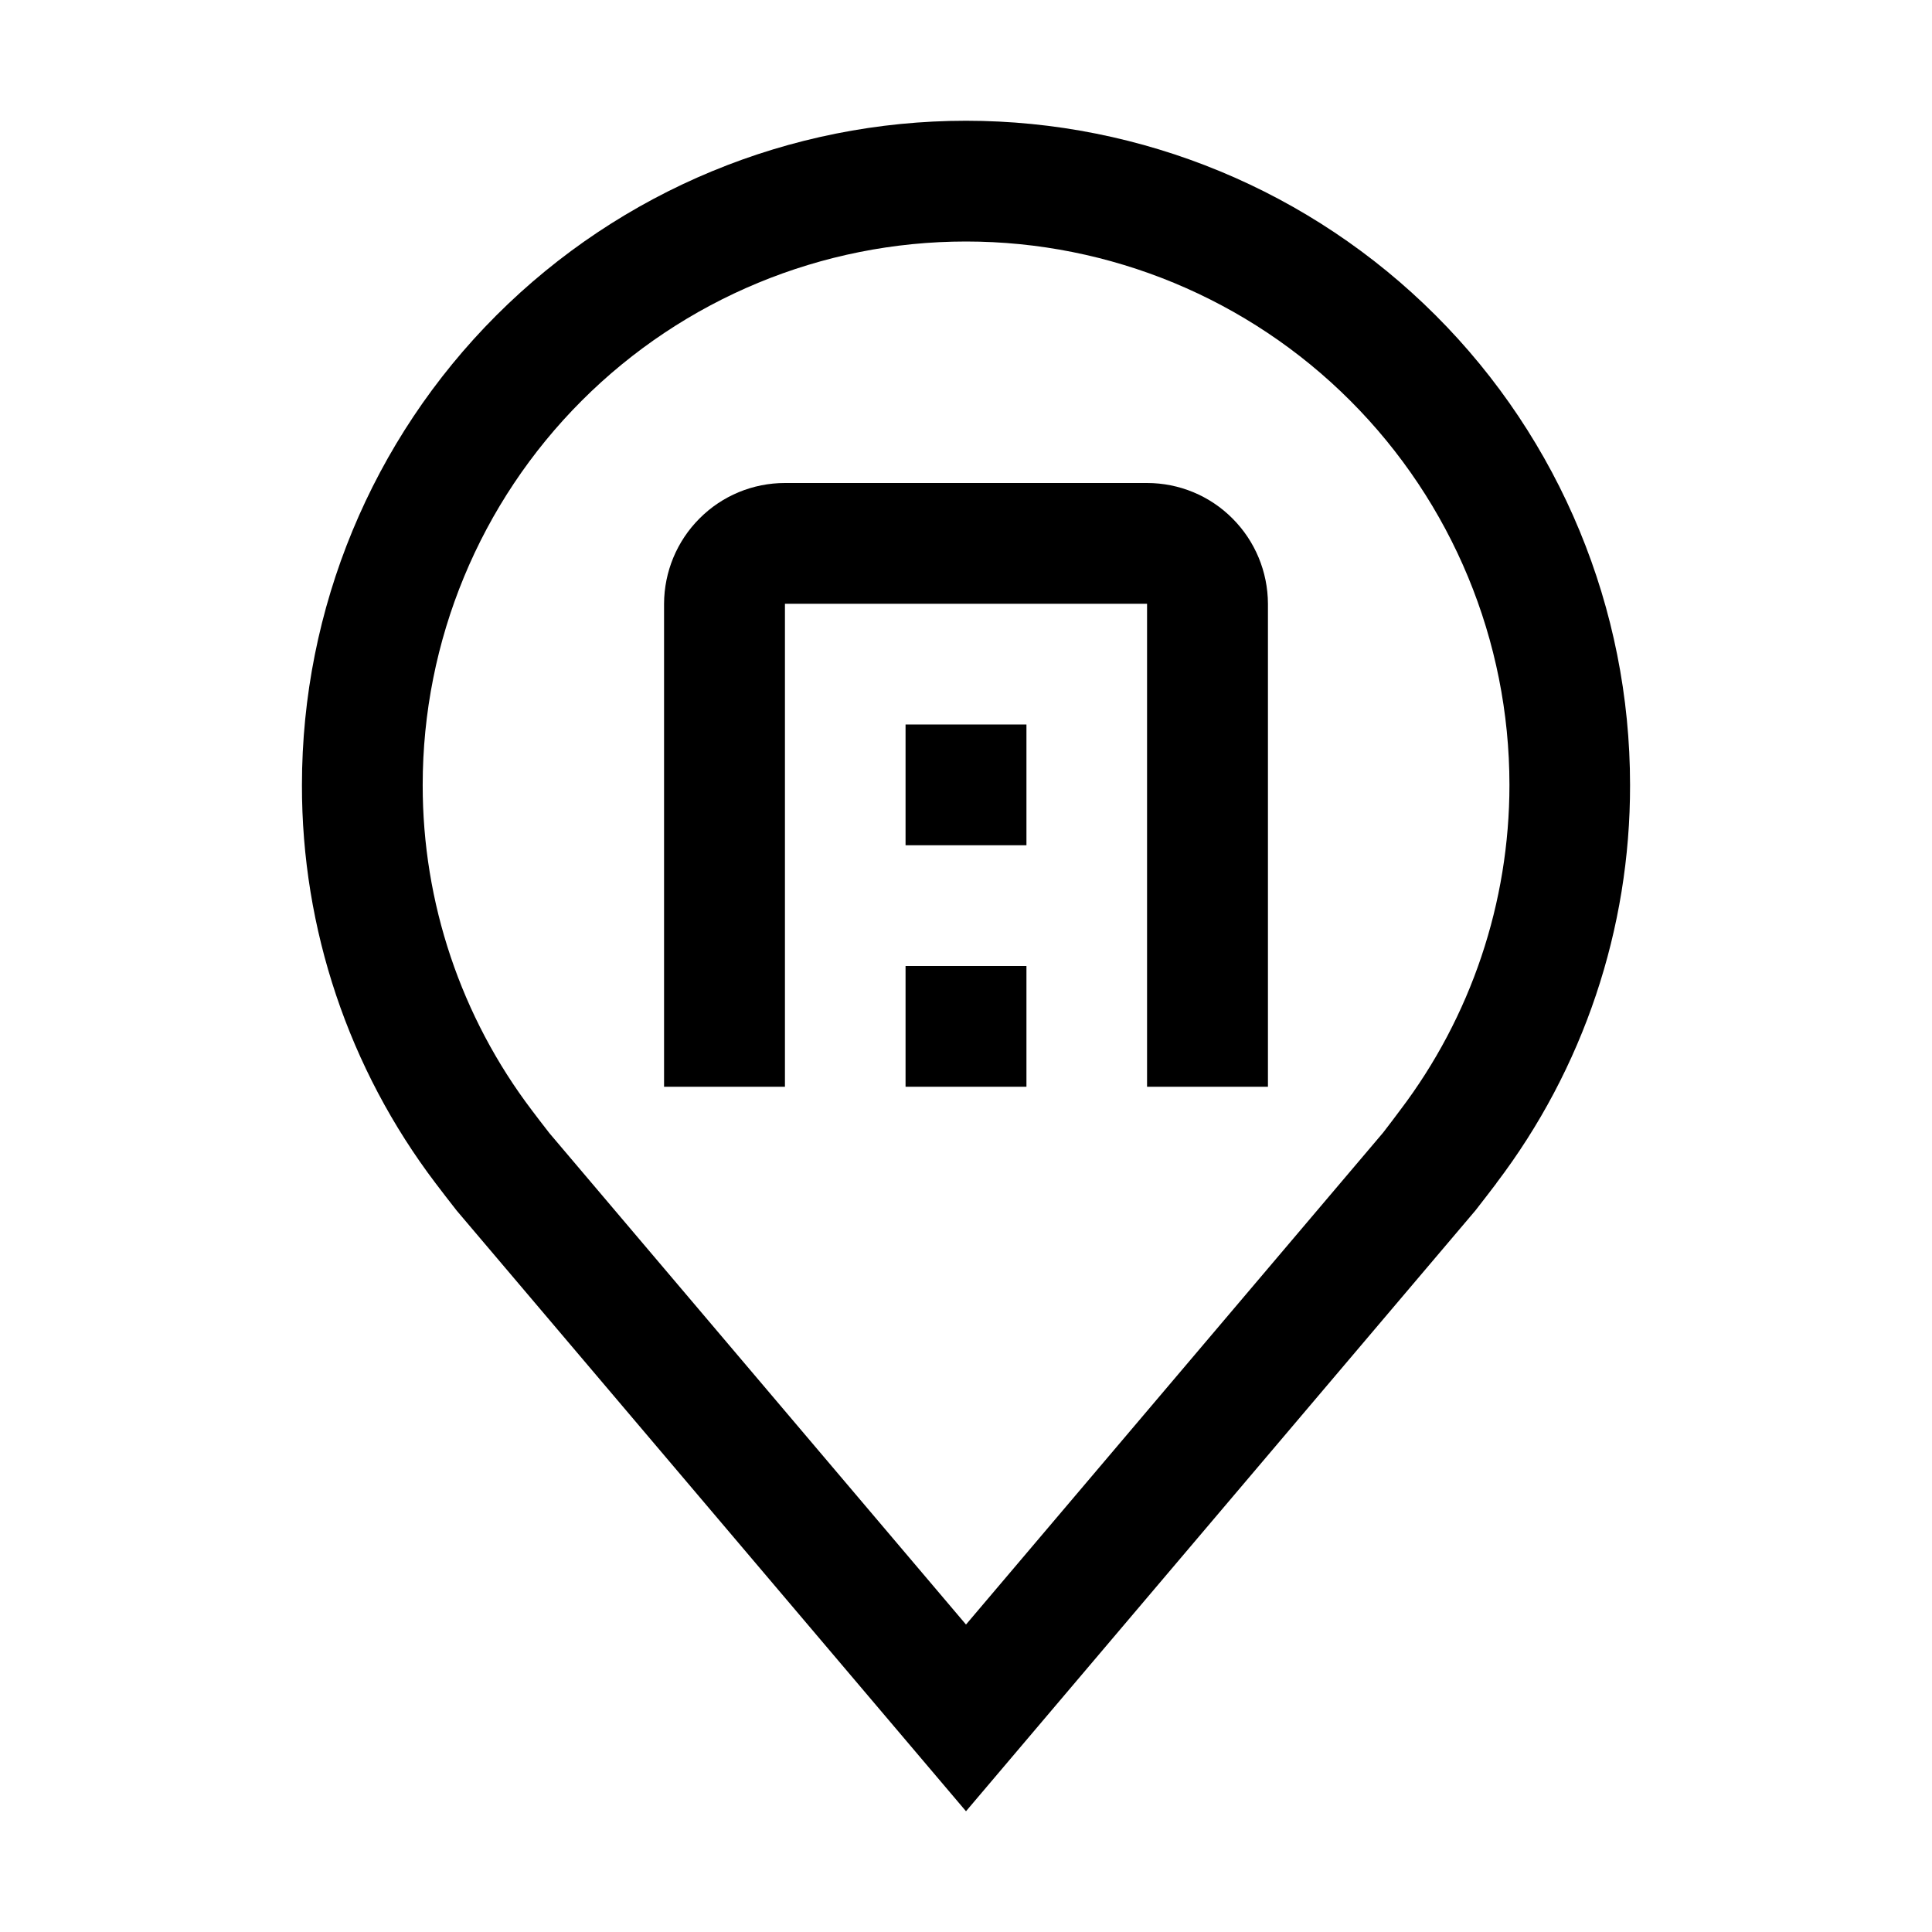
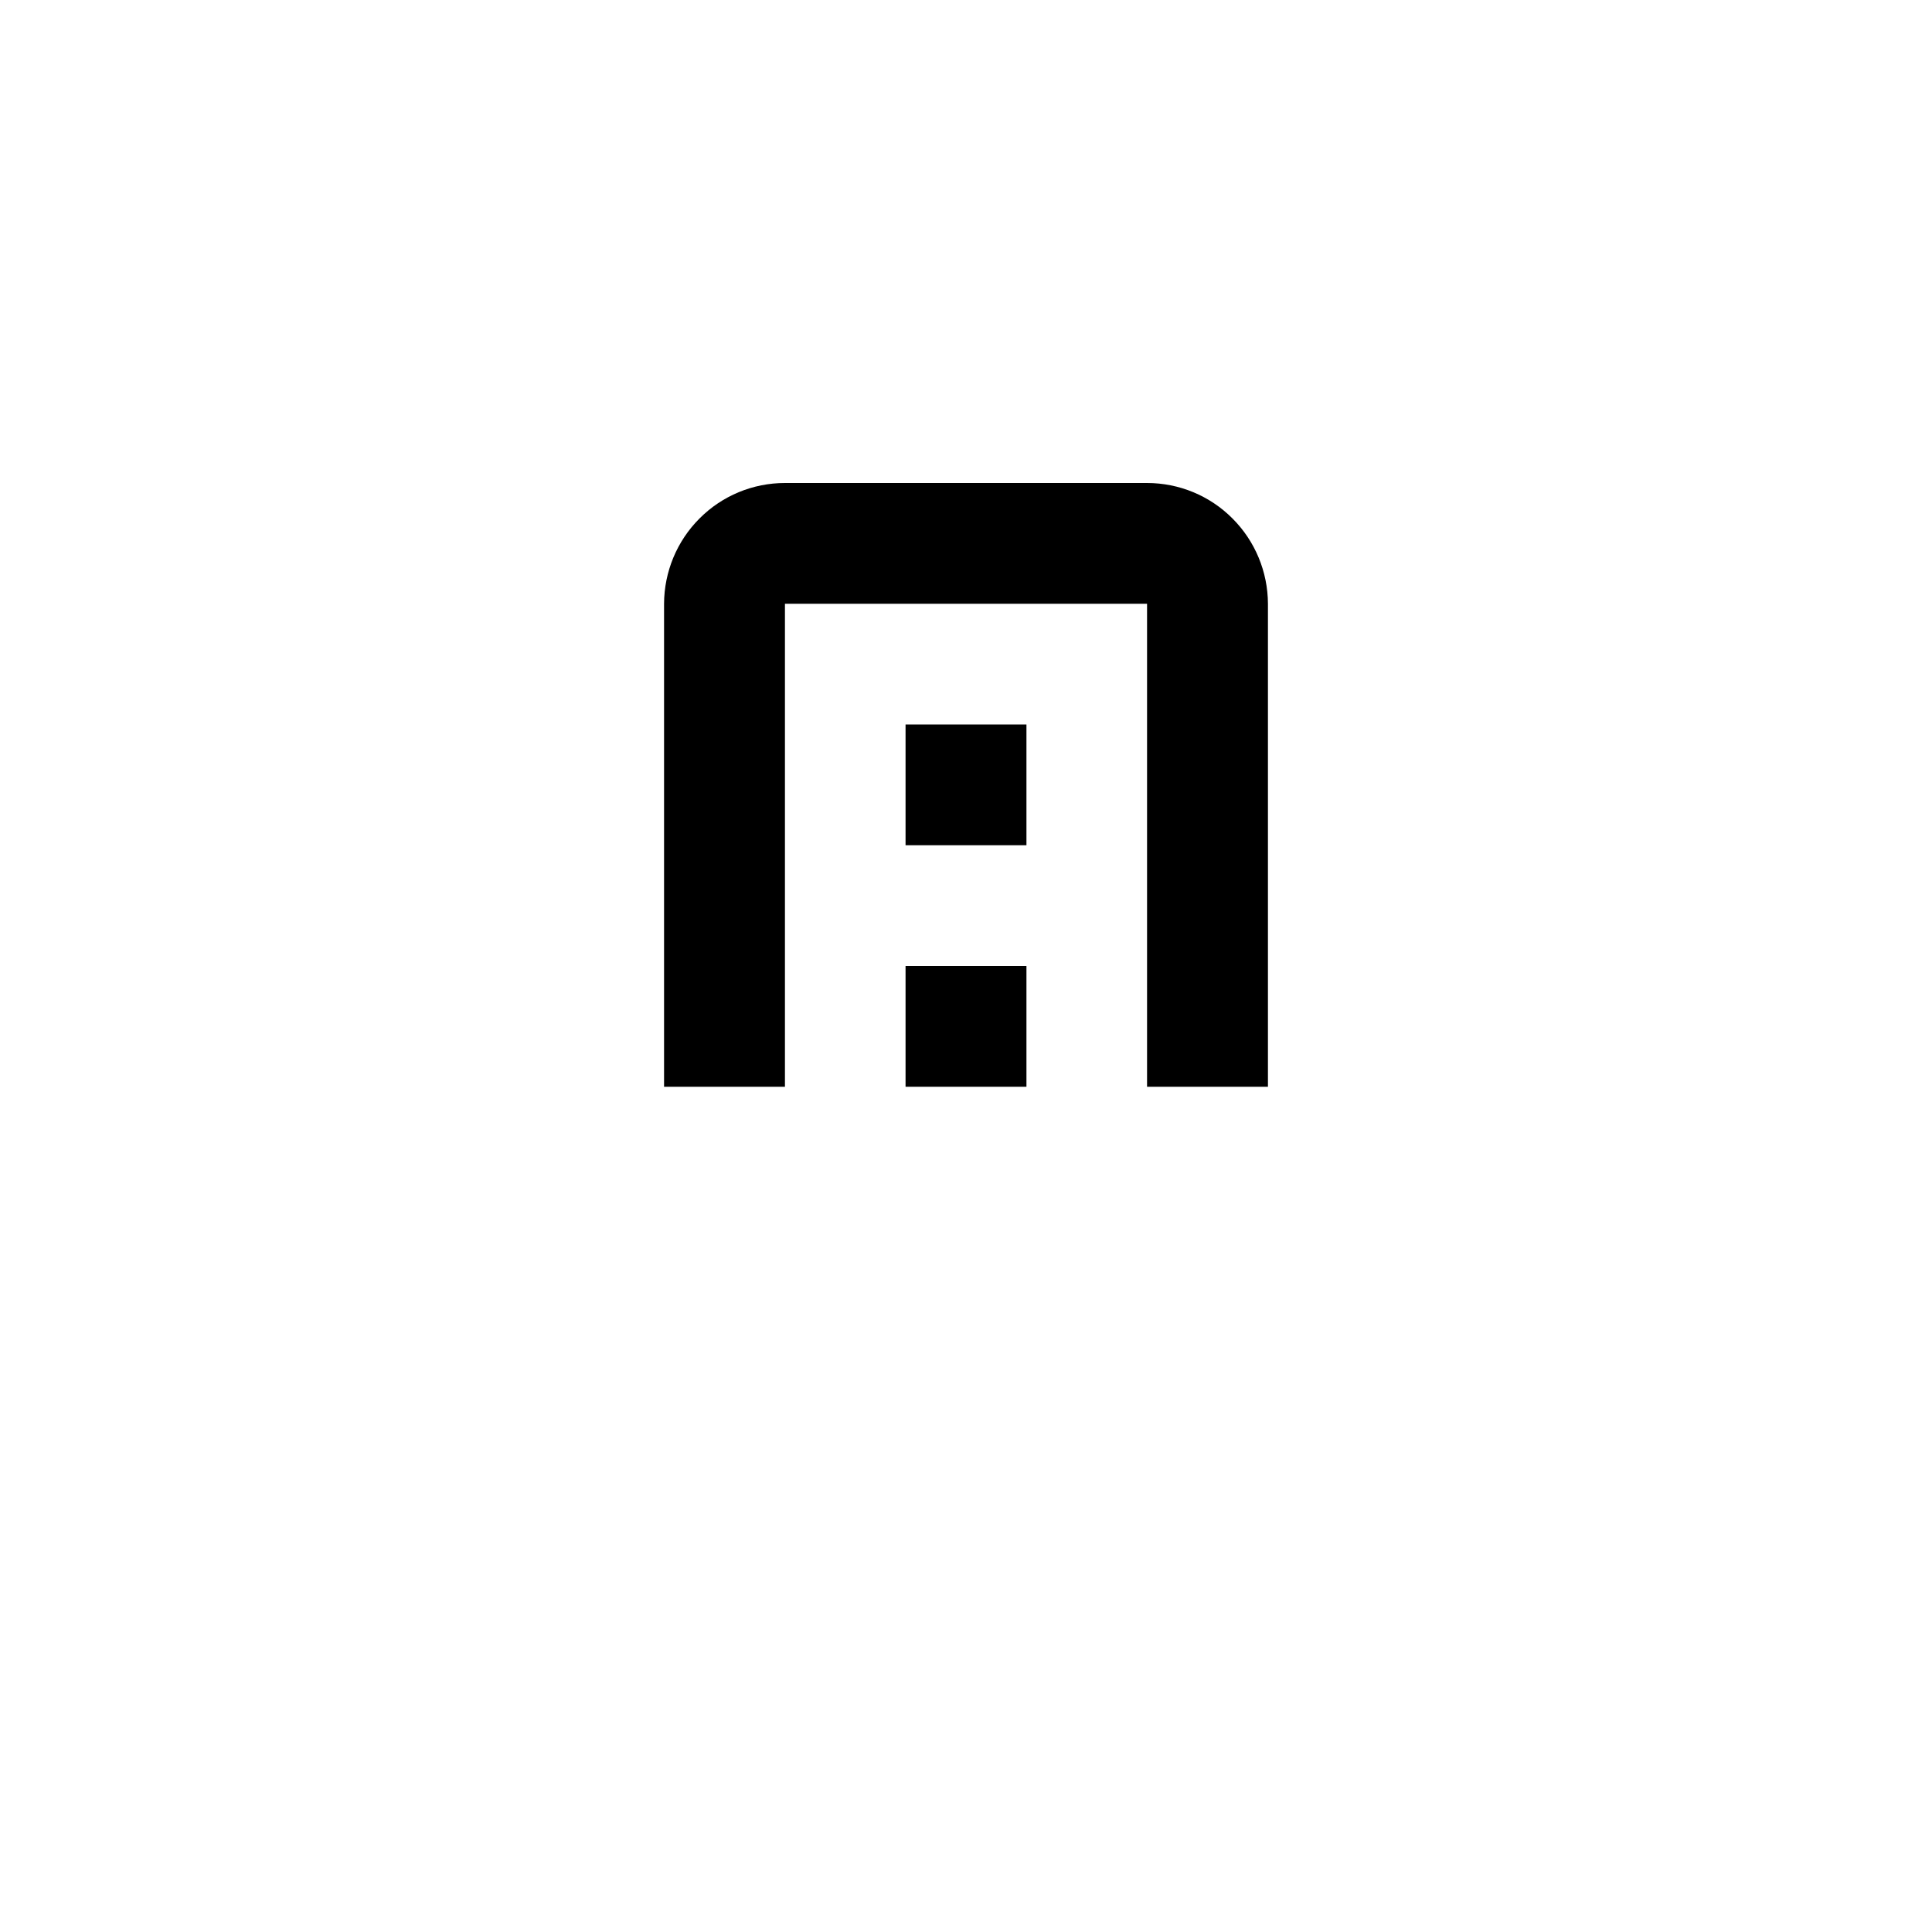
<svg xmlns="http://www.w3.org/2000/svg" width="14" height="14" viewBox="0 0 14 14" fill="none">
-   <path d="M7 13.125L3.309 8.772C3.258 8.707 3.207 8.641 3.157 8.575C2.527 7.745 2.186 6.73 2.188 5.688C2.188 4.411 2.695 3.187 3.597 2.285C4.5 1.382 5.724 0.875 7 0.875C8.276 0.875 9.5 1.382 10.403 2.285C11.306 3.187 11.812 4.411 11.812 5.688C11.814 6.73 11.474 7.744 10.843 8.574L10.843 8.575C10.843 8.575 10.712 8.747 10.692 8.771L7 13.125ZM3.856 8.048C3.856 8.048 3.958 8.183 3.981 8.211L7 11.772L10.023 8.207C10.042 8.183 10.145 8.047 10.145 8.046C10.66 7.368 10.938 6.539 10.938 5.688C10.938 4.643 10.523 3.642 9.784 2.903C9.046 2.165 8.044 1.75 7 1.75C5.956 1.75 4.954 2.165 4.216 2.903C3.477 3.642 3.063 4.643 3.063 5.688C3.062 6.54 3.34 7.369 3.856 8.048Z" fill="black" />
  <path d="M9.188 7.875H8.312V4.375H5.688V7.875H4.812V4.375C4.813 4.143 4.905 3.921 5.069 3.757C5.233 3.592 5.456 3.5 5.688 3.5H8.312C8.544 3.5 8.767 3.592 8.931 3.757C9.095 3.921 9.187 4.143 9.188 4.375V7.875Z" fill="black" />
  <path d="M6.562 7H7.438V7.875H6.562V7ZM6.562 5.25H7.438V6.125H6.562V5.25Z" fill="black" />
</svg>